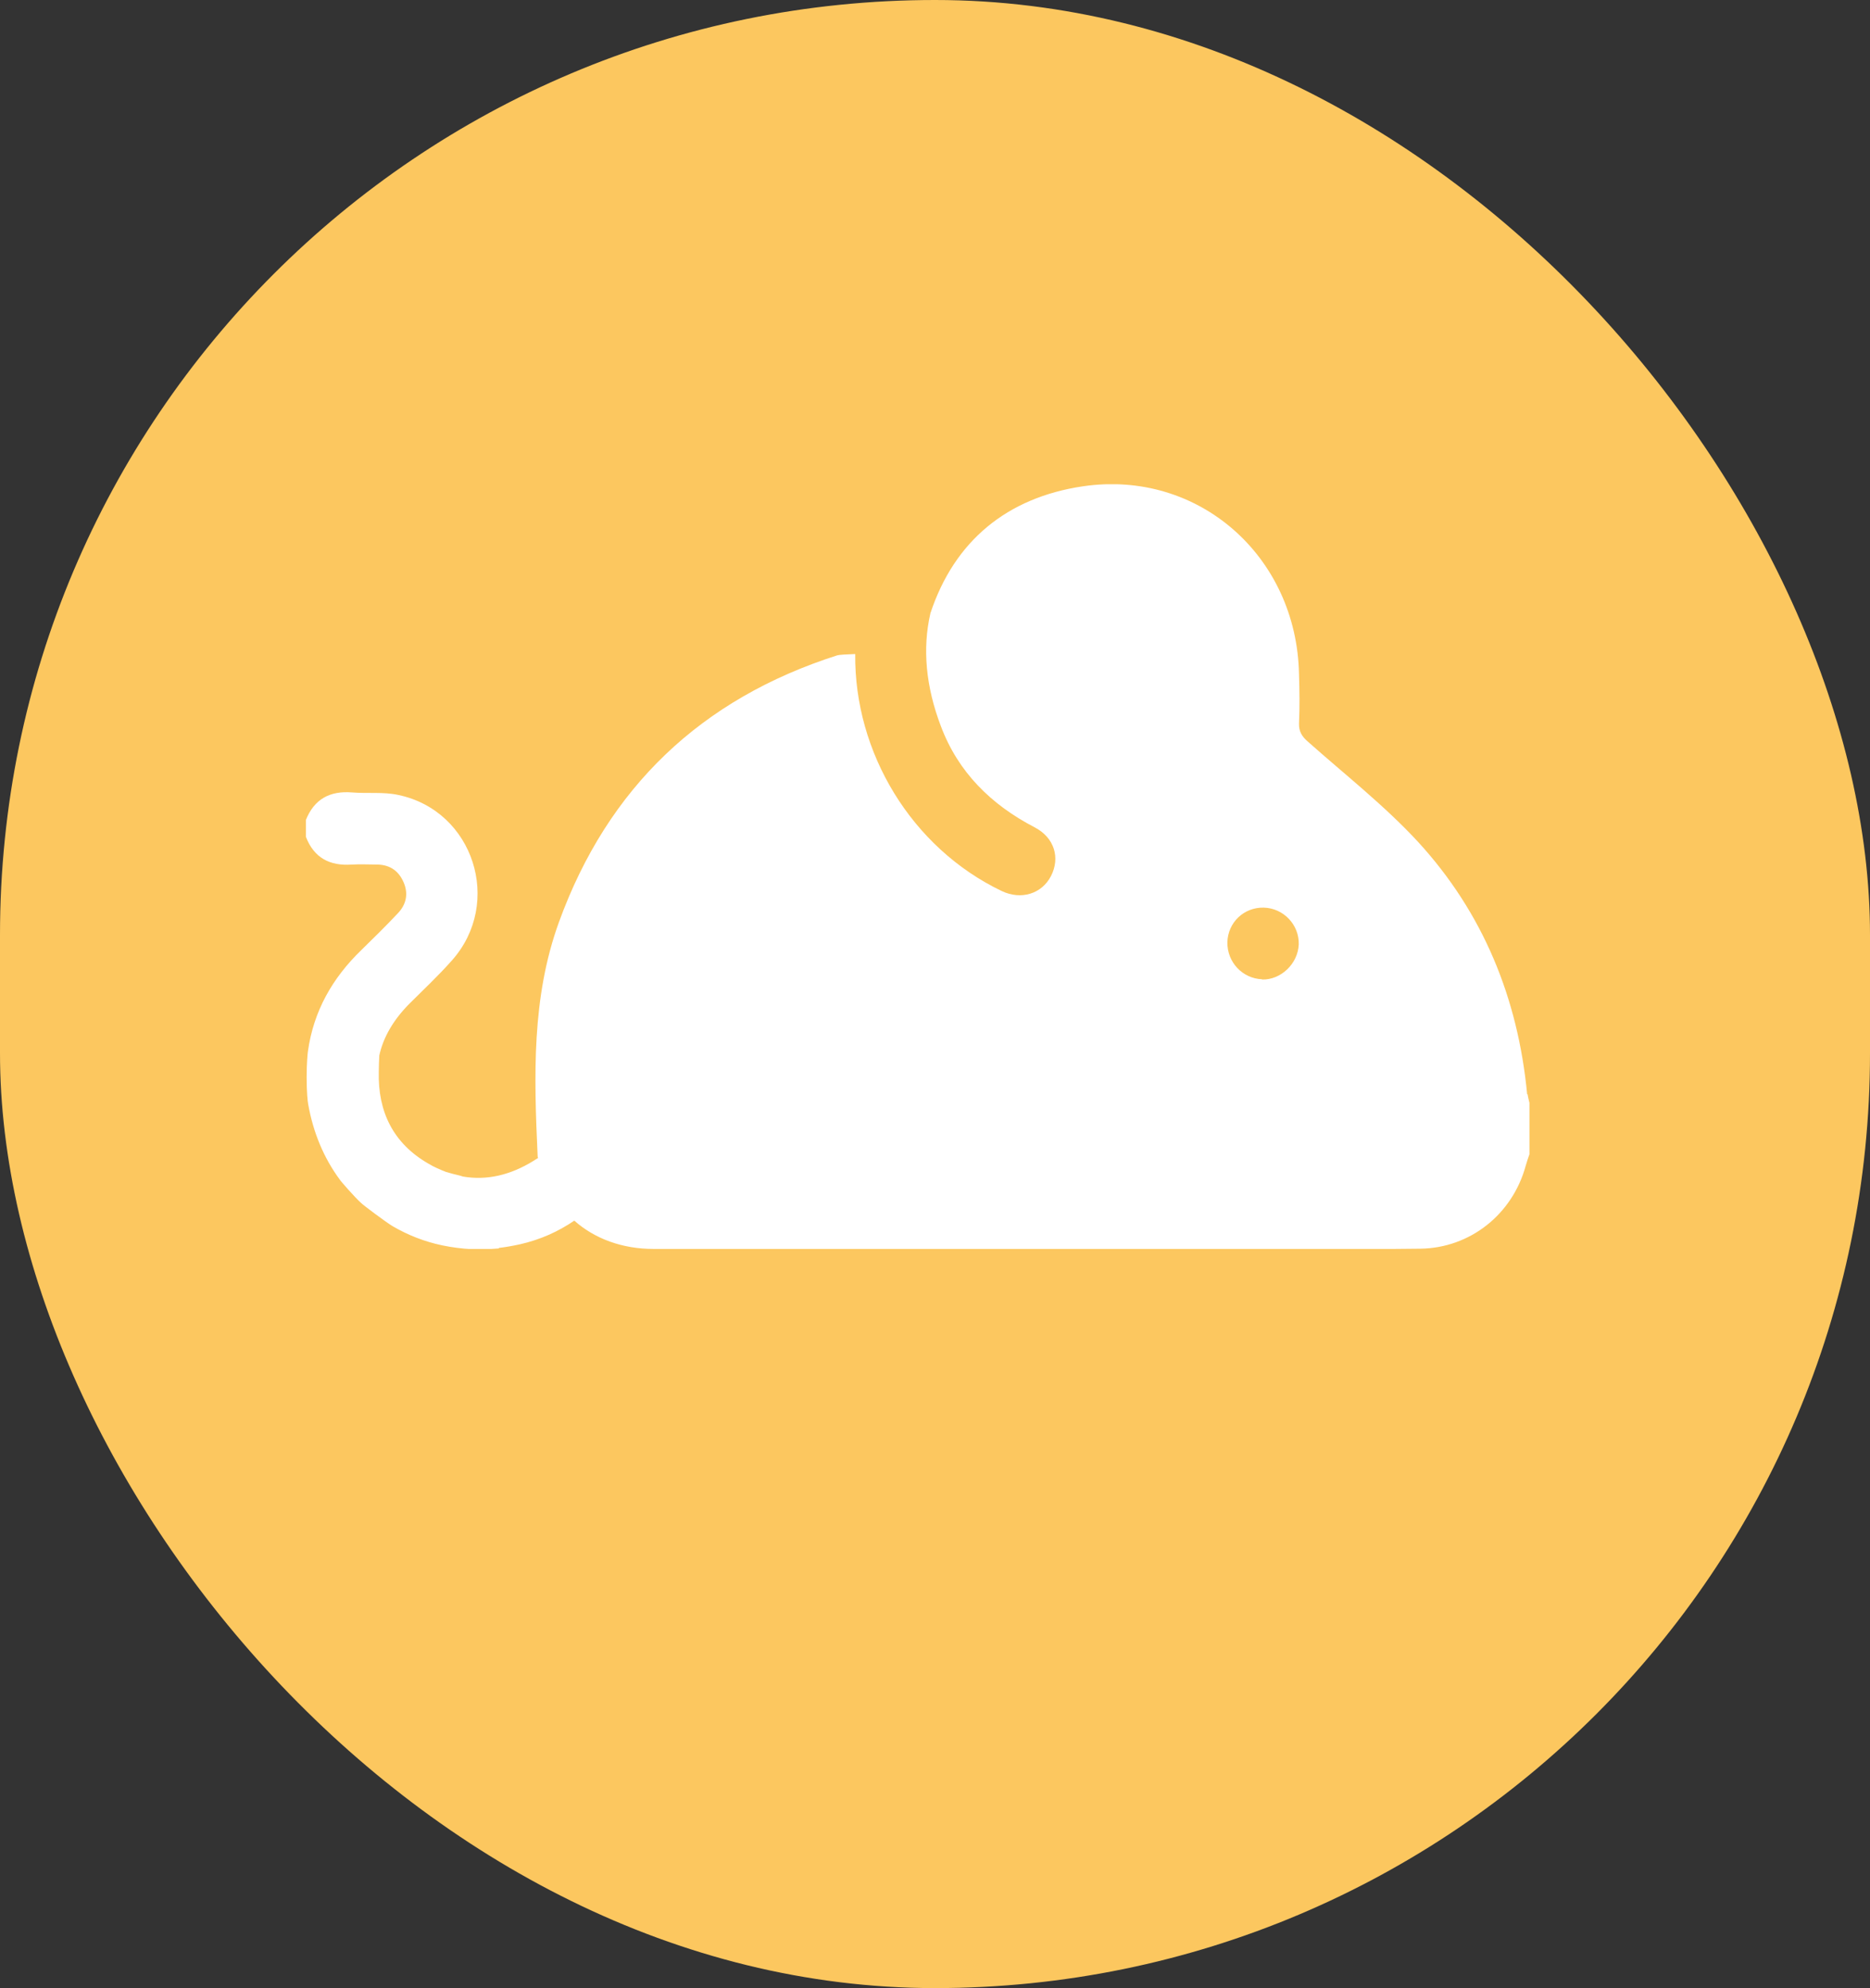
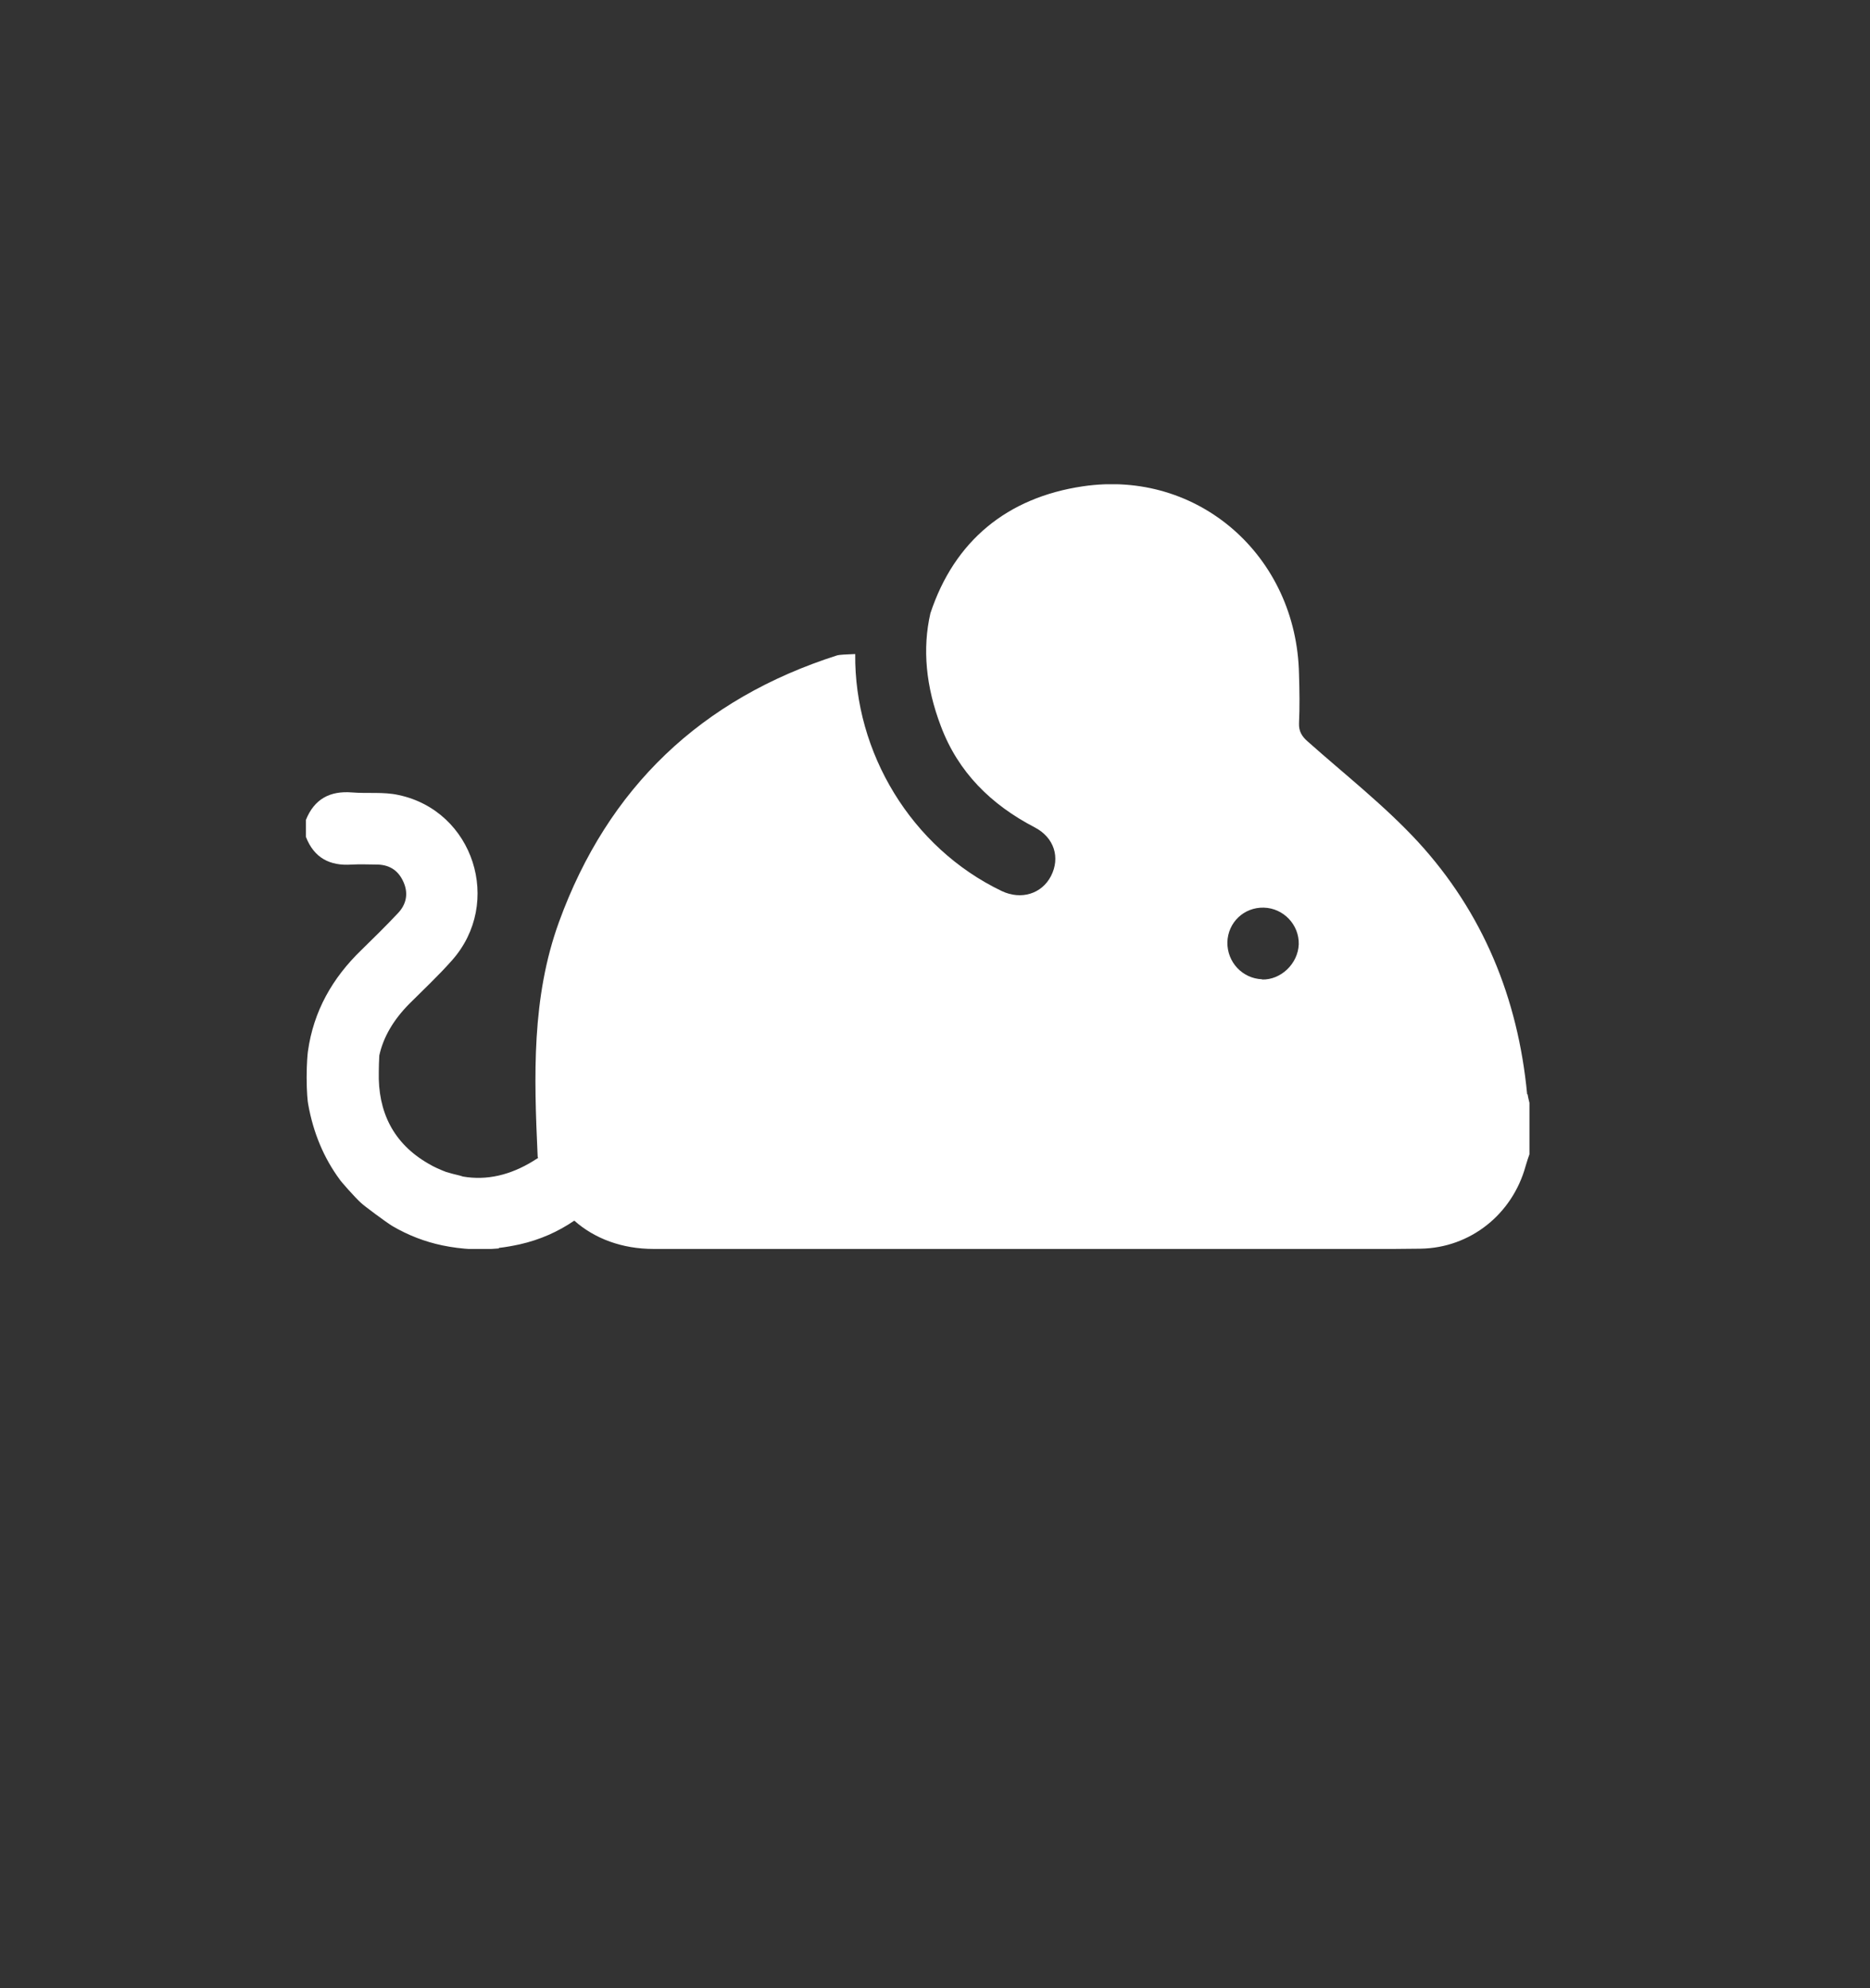
<svg xmlns="http://www.w3.org/2000/svg" id="Layer_2" data-name="Layer 2" viewBox="0 0 73.36 78">
  <rect x="0" y="0" width="73.36" height="78" fill="#333333" stroke="none" />
  <defs>
    <style>
      .cls-1 {
        fill: #fff;
      }

      .cls-2 {
        fill: #fcc75f;
      }

      .cls-3 {
        clip-path: url(#clippath);
      }

      .cls-4 {
        fill: none;
      }
    </style>
    <clipPath id="clippath">
      <rect class="cls-4" x="12" y="19" width="48" height="30" />
    </clipPath>
  </defs>
  <g id="Layer_1-2" data-name="Layer 1">
-     <rect class="cls-2" x="0" y="0" width="73.36" height="78" rx="36.68" ry="36.68" />
    <g class="cls-3">
      <path class="cls-1" d="m59.91,42.93c-.36-3.77-1.73-7.12-4.28-9.9-1.32-1.43-2.87-2.64-4.33-3.94-.23-.2-.35-.4-.34-.71.03-.64.02-1.28,0-1.93-.09-4.63-3.95-8.04-8.48-7.37-2.97.44-5.04,2.14-5.98,4.98-.32,1.39-.18,2.88.41,4.43.68,1.81,1.97,3.08,3.68,3.97.77.4,1.01,1.19.64,1.91-.36.7-1.17.95-1.93.59-3.55-1.7-5.79-5.44-5.75-9.3-.32.01-.64.03-.7.05-5.33,1.7-9,5.18-10.92,10.46-1.08,2.97-.98,6.06-.84,9.15,0,.04,0,.07.02.11-.09.05-.15.1-.19.12-.91.56-1.83.77-2.76.61-.04-.01-.08-.03-.13-.04-.18-.04-.36-.09-.53-.14-.23-.09-.47-.19-.7-.33-1.37-.79-1.98-2.03-1.94-3.6,0-.21.01-.42.02-.64.16-.73.56-1.4,1.17-2.02.56-.56,1.15-1.11,1.68-1.71,2.01-2.26.85-5.87-2.1-6.49-.59-.13-1.21-.05-1.82-.1-.87-.07-1.48.26-1.81,1.08v.66c.32.83.94,1.15,1.8,1.09.34-.02.69,0,1.03,0,.49.02.82.26,1.01.71.19.45.09.87-.24,1.21-.46.49-.94.96-1.42,1.43-1.14,1.1-1.88,2.4-2.1,3.98-.01.07-.05.45-.05,1.02s.04.96.06,1.05c.2,1.13.62,2.12,1.24,2.96,0,.02.6.71.84.92.1.1.96.74,1.22.9.63.37,1.29.62,1.96.76.38.08.78.13,1.17.15.35.01.7,0,1.05-.03,0,0,0-.01,0-.02.27-.03.54-.08.82-.14.8-.18,1.51-.5,2.14-.93.8.71,1.88,1.11,3.11,1.11,8.07,0,16.15,0,24.23,0,1.95,0,3.91.02,5.86-.01,1.95-.03,3.6-1.35,4.12-3.24.05-.18.11-.35.17-.52v-1.88c-.03-.14-.07-.27-.09-.41h0Zm-10.4-4.51c-.77-.03-1.37-.67-1.36-1.45.02-.78.65-1.38,1.43-1.36.77.02,1.39.67,1.37,1.44-.03.76-.7,1.4-1.44,1.38h0Z" />
    </g>
  </g>
</svg>